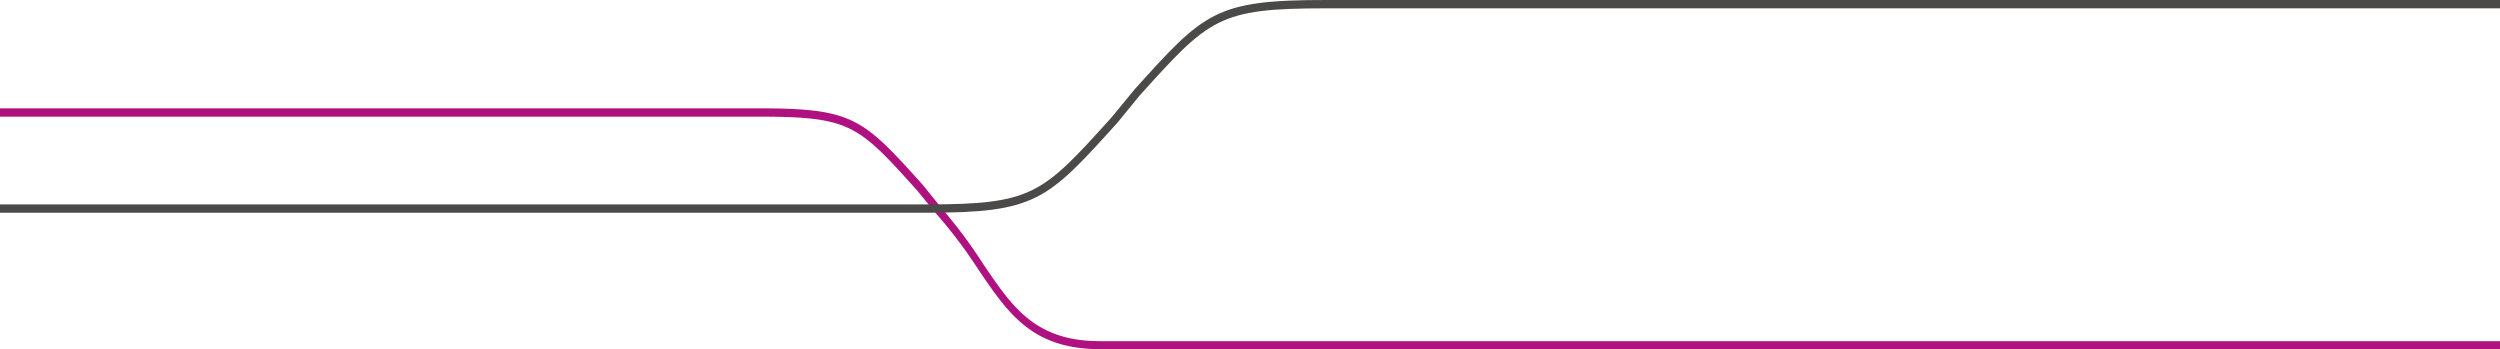
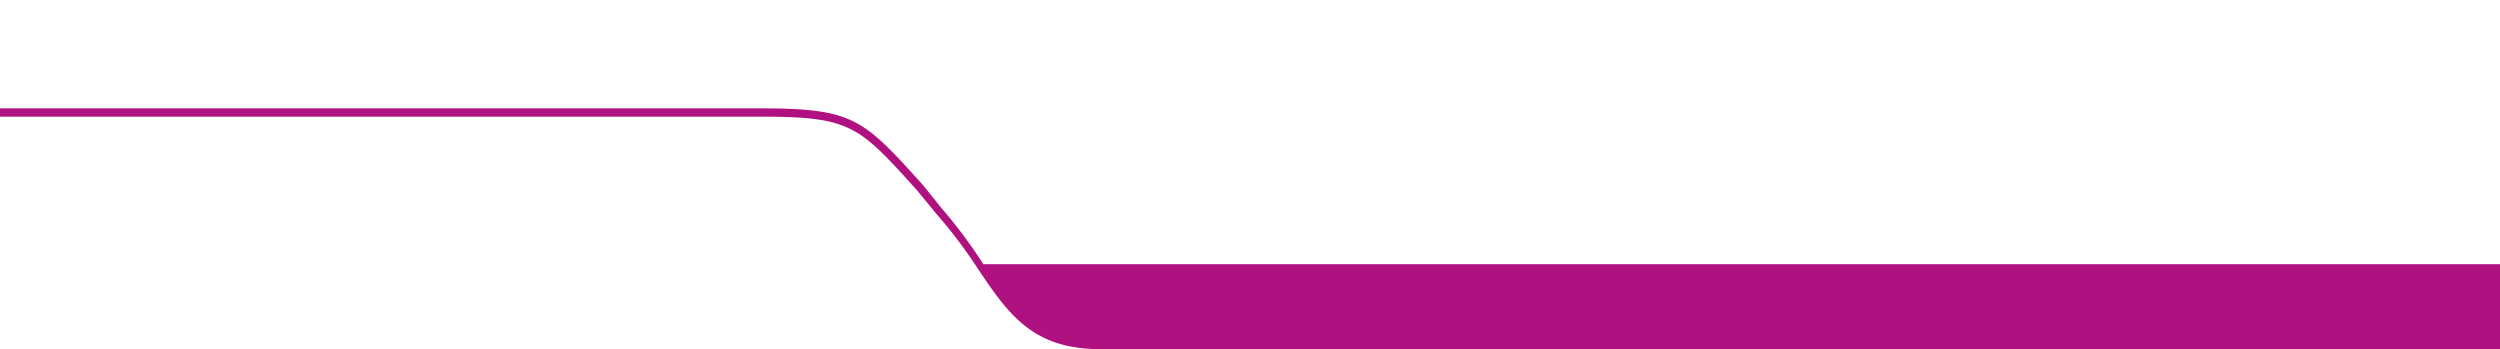
<svg xmlns="http://www.w3.org/2000/svg" width="300" height="41.9" viewBox="0 0 300 41.9">
  <defs>
    <style>.a{fill:#af1280;}.b{fill:#4b4a49;}</style>
  </defs>
  <title>lines</title>
-   <path class="a" d="M300,41.9H132.05c-8.19,0-11.06-4.25-14.7-9.64a56.78,56.78,0,0,0-5-6.61l-2.25-2.74C103,15,102.07,14,91.12,14H0V13H91.12c11.32,0,12.43,1.22,19.63,9.2L113,25a58.62,58.62,0,0,1,5,6.7c3.49,5.16,6.24,9.24,14,9.24H300Z" />
-   <path class="b" d="M111.09,25.53H0v-1H111.09c12.87,0,13.94-1.19,22.32-10.47l2.71-3.3C144.53,1.43,145.83,0,159.07,0H300V1H159.07c-12.87,0-13.94,1.19-22.32,10.47l-2.64,3.23C125.63,24.1,124.33,25.53,111.09,25.53Z" />
+   <path class="a" d="M300,41.9H132.05c-8.19,0-11.06-4.25-14.7-9.64a56.78,56.78,0,0,0-5-6.61l-2.25-2.74C103,15,102.07,14,91.12,14H0V13H91.12c11.32,0,12.43,1.22,19.63,9.2L113,25a58.62,58.62,0,0,1,5,6.7H300Z" />
</svg>